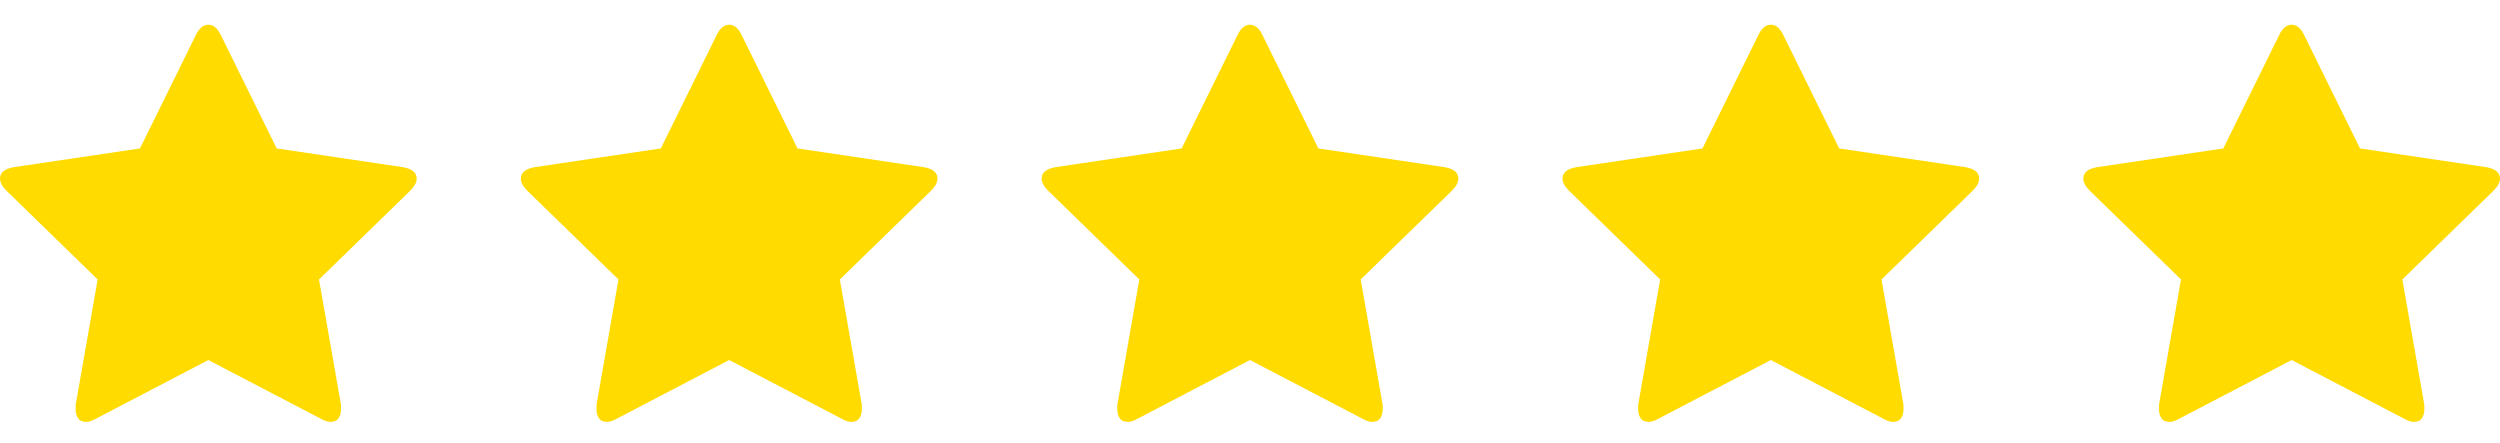
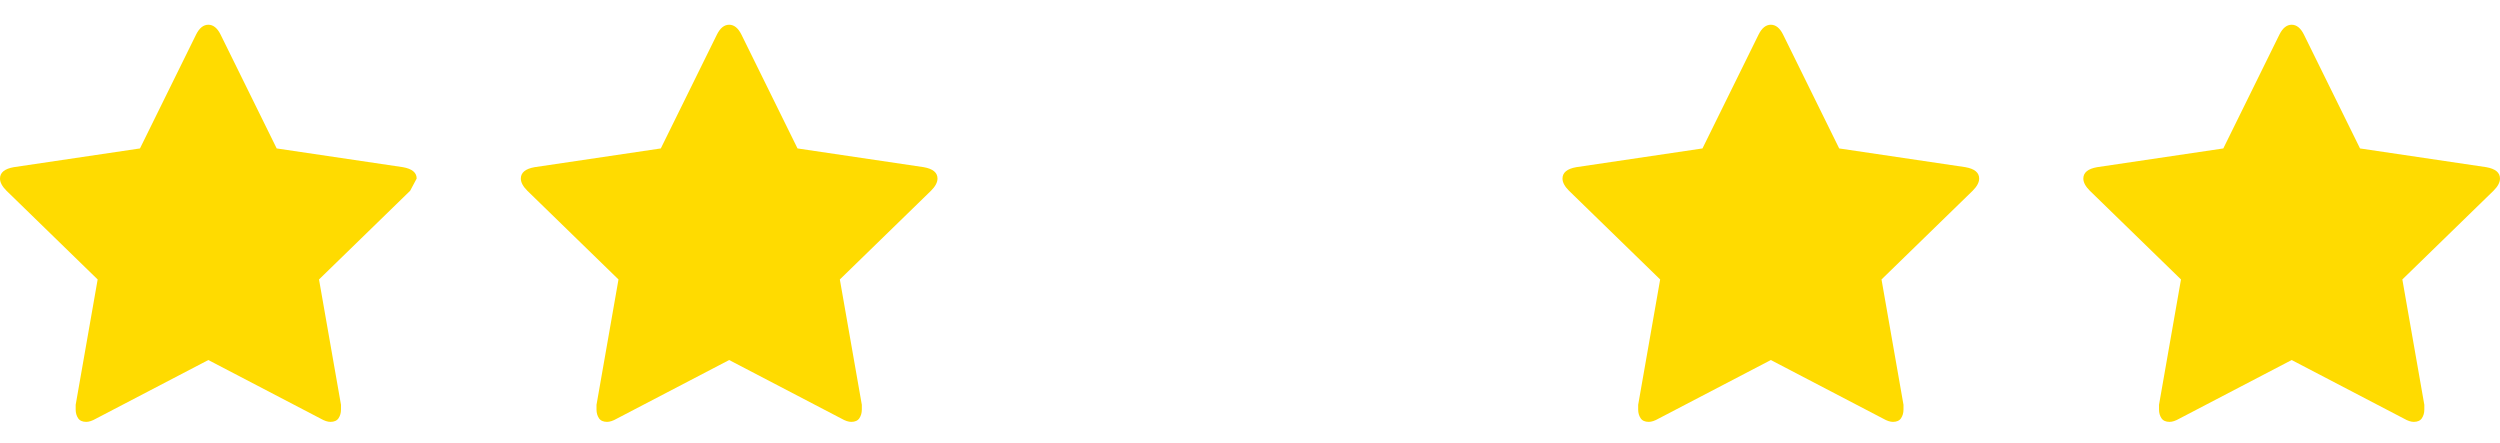
<svg xmlns="http://www.w3.org/2000/svg" fill="none" viewBox="0 0 96 17" height="17" width="96">
-   <path fill="#FFDB00" d="M16 6.856C16 6.627 15.823 6.481 15.469 6.419L10.625 5.7L8.469 1.325C8.344 1.075 8.188 0.95 8 0.95C7.812 0.95 7.656 1.075 7.531 1.325L5.375 5.7L0.531 6.419C0.177 6.481 0 6.627 0 6.856C0 7.002 0.083 7.159 0.25 7.325L3.75 10.731L2.906 15.544C2.906 15.627 2.906 15.69 2.906 15.731C2.906 15.856 2.938 15.966 3 16.06C3.062 16.153 3.167 16.2 3.312 16.2C3.417 16.2 3.542 16.159 3.688 16.075L8 13.825L12.312 16.075C12.458 16.159 12.583 16.2 12.688 16.2C12.833 16.2 12.938 16.153 13 16.06C13.062 15.966 13.094 15.856 13.094 15.731C13.094 15.648 13.094 15.586 13.094 15.544L12.25 10.731L15.75 7.325C15.917 7.159 16 7.002 16 6.856Z" />
+   <path fill="#FFDB00" d="M16 6.856C16 6.627 15.823 6.481 15.469 6.419L10.625 5.7L8.469 1.325C8.344 1.075 8.188 0.95 8 0.95C7.812 0.95 7.656 1.075 7.531 1.325L5.375 5.7L0.531 6.419C0.177 6.481 0 6.627 0 6.856C0 7.002 0.083 7.159 0.25 7.325L3.75 10.731L2.906 15.544C2.906 15.627 2.906 15.69 2.906 15.731C2.906 15.856 2.938 15.966 3 16.06C3.062 16.153 3.167 16.2 3.312 16.2C3.417 16.2 3.542 16.159 3.688 16.075L8 13.825L12.312 16.075C12.458 16.159 12.583 16.2 12.688 16.2C12.833 16.2 12.938 16.153 13 16.06C13.062 15.966 13.094 15.856 13.094 15.731C13.094 15.648 13.094 15.586 13.094 15.544L12.25 10.731L15.75 7.325Z" />
  <path fill="#FFDB00" d="M36 6.856C36 6.627 35.823 6.481 35.469 6.419L30.625 5.7L28.469 1.325C28.344 1.075 28.188 0.95 28 0.95C27.812 0.95 27.656 1.075 27.531 1.325L25.375 5.7L20.531 6.419C20.177 6.481 20 6.627 20 6.856C20 7.002 20.083 7.159 20.25 7.325L23.75 10.731L22.906 15.544C22.906 15.627 22.906 15.69 22.906 15.731C22.906 15.856 22.938 15.966 23 16.06C23.062 16.153 23.167 16.2 23.312 16.2C23.417 16.2 23.542 16.159 23.688 16.075L28 13.825L32.312 16.075C32.458 16.159 32.583 16.2 32.688 16.2C32.833 16.2 32.938 16.153 33 16.06C33.062 15.966 33.094 15.856 33.094 15.731C33.094 15.648 33.094 15.586 33.094 15.544L32.25 10.731L35.75 7.325C35.917 7.159 36 7.002 36 6.856Z" />
-   <path fill="#FFDB00" d="M56 6.856C56 6.627 55.823 6.481 55.469 6.419L50.625 5.7L48.469 1.325C48.344 1.075 48.188 0.95 48 0.95C47.812 0.95 47.656 1.075 47.531 1.325L45.375 5.7L40.531 6.419C40.177 6.481 40 6.627 40 6.856C40 7.002 40.083 7.159 40.25 7.325L43.75 10.731L42.906 15.544C42.906 15.627 42.906 15.69 42.906 15.731C42.906 15.856 42.938 15.966 43 16.06C43.062 16.153 43.167 16.2 43.312 16.2C43.417 16.2 43.542 16.159 43.688 16.075L48 13.825L52.312 16.075C52.458 16.159 52.583 16.2 52.688 16.2C52.833 16.2 52.938 16.153 53 16.06C53.062 15.966 53.094 15.856 53.094 15.731C53.094 15.648 53.094 15.586 53.094 15.544L52.25 10.731L55.75 7.325C55.917 7.159 56 7.002 56 6.856Z" />
  <path fill="#FFDB00" d="M76 6.856C76 6.627 75.823 6.481 75.469 6.419L70.625 5.7L68.469 1.325C68.344 1.075 68.188 0.95 68 0.95C67.812 0.95 67.656 1.075 67.531 1.325L65.375 5.7L60.531 6.419C60.177 6.481 60 6.627 60 6.856C60 7.002 60.083 7.159 60.25 7.325L63.75 10.731L62.906 15.544C62.906 15.627 62.906 15.69 62.906 15.731C62.906 15.856 62.938 15.966 63 16.06C63.062 16.153 63.167 16.2 63.312 16.2C63.417 16.2 63.542 16.159 63.688 16.075L68 13.825L72.312 16.075C72.458 16.159 72.583 16.2 72.688 16.2C72.833 16.2 72.938 16.153 73 16.06C73.062 15.966 73.094 15.856 73.094 15.731C73.094 15.648 73.094 15.586 73.094 15.544L72.25 10.731L75.75 7.325C75.917 7.159 76 7.002 76 6.856Z" />
  <path fill="#FFDB00" d="M96 6.856C96 6.627 95.823 6.481 95.469 6.419L90.625 5.7L88.469 1.325C88.344 1.075 88.188 0.95 88 0.95C87.812 0.95 87.656 1.075 87.531 1.325L85.375 5.7L80.531 6.419C80.177 6.481 80 6.627 80 6.856C80 7.002 80.083 7.159 80.25 7.325L83.75 10.731L82.906 15.544C82.906 15.627 82.906 15.69 82.906 15.731C82.906 15.856 82.938 15.966 83 16.06C83.062 16.153 83.167 16.2 83.312 16.2C83.417 16.2 83.542 16.159 83.688 16.075L88 13.825L92.312 16.075C92.458 16.159 92.583 16.2 92.688 16.2C92.833 16.2 92.938 16.153 93 16.06C93.062 15.966 93.094 15.856 93.094 15.731C93.094 15.648 93.094 15.586 93.094 15.544L92.25 10.731L95.75 7.325C95.917 7.159 96 7.002 96 6.856Z" />
</svg>